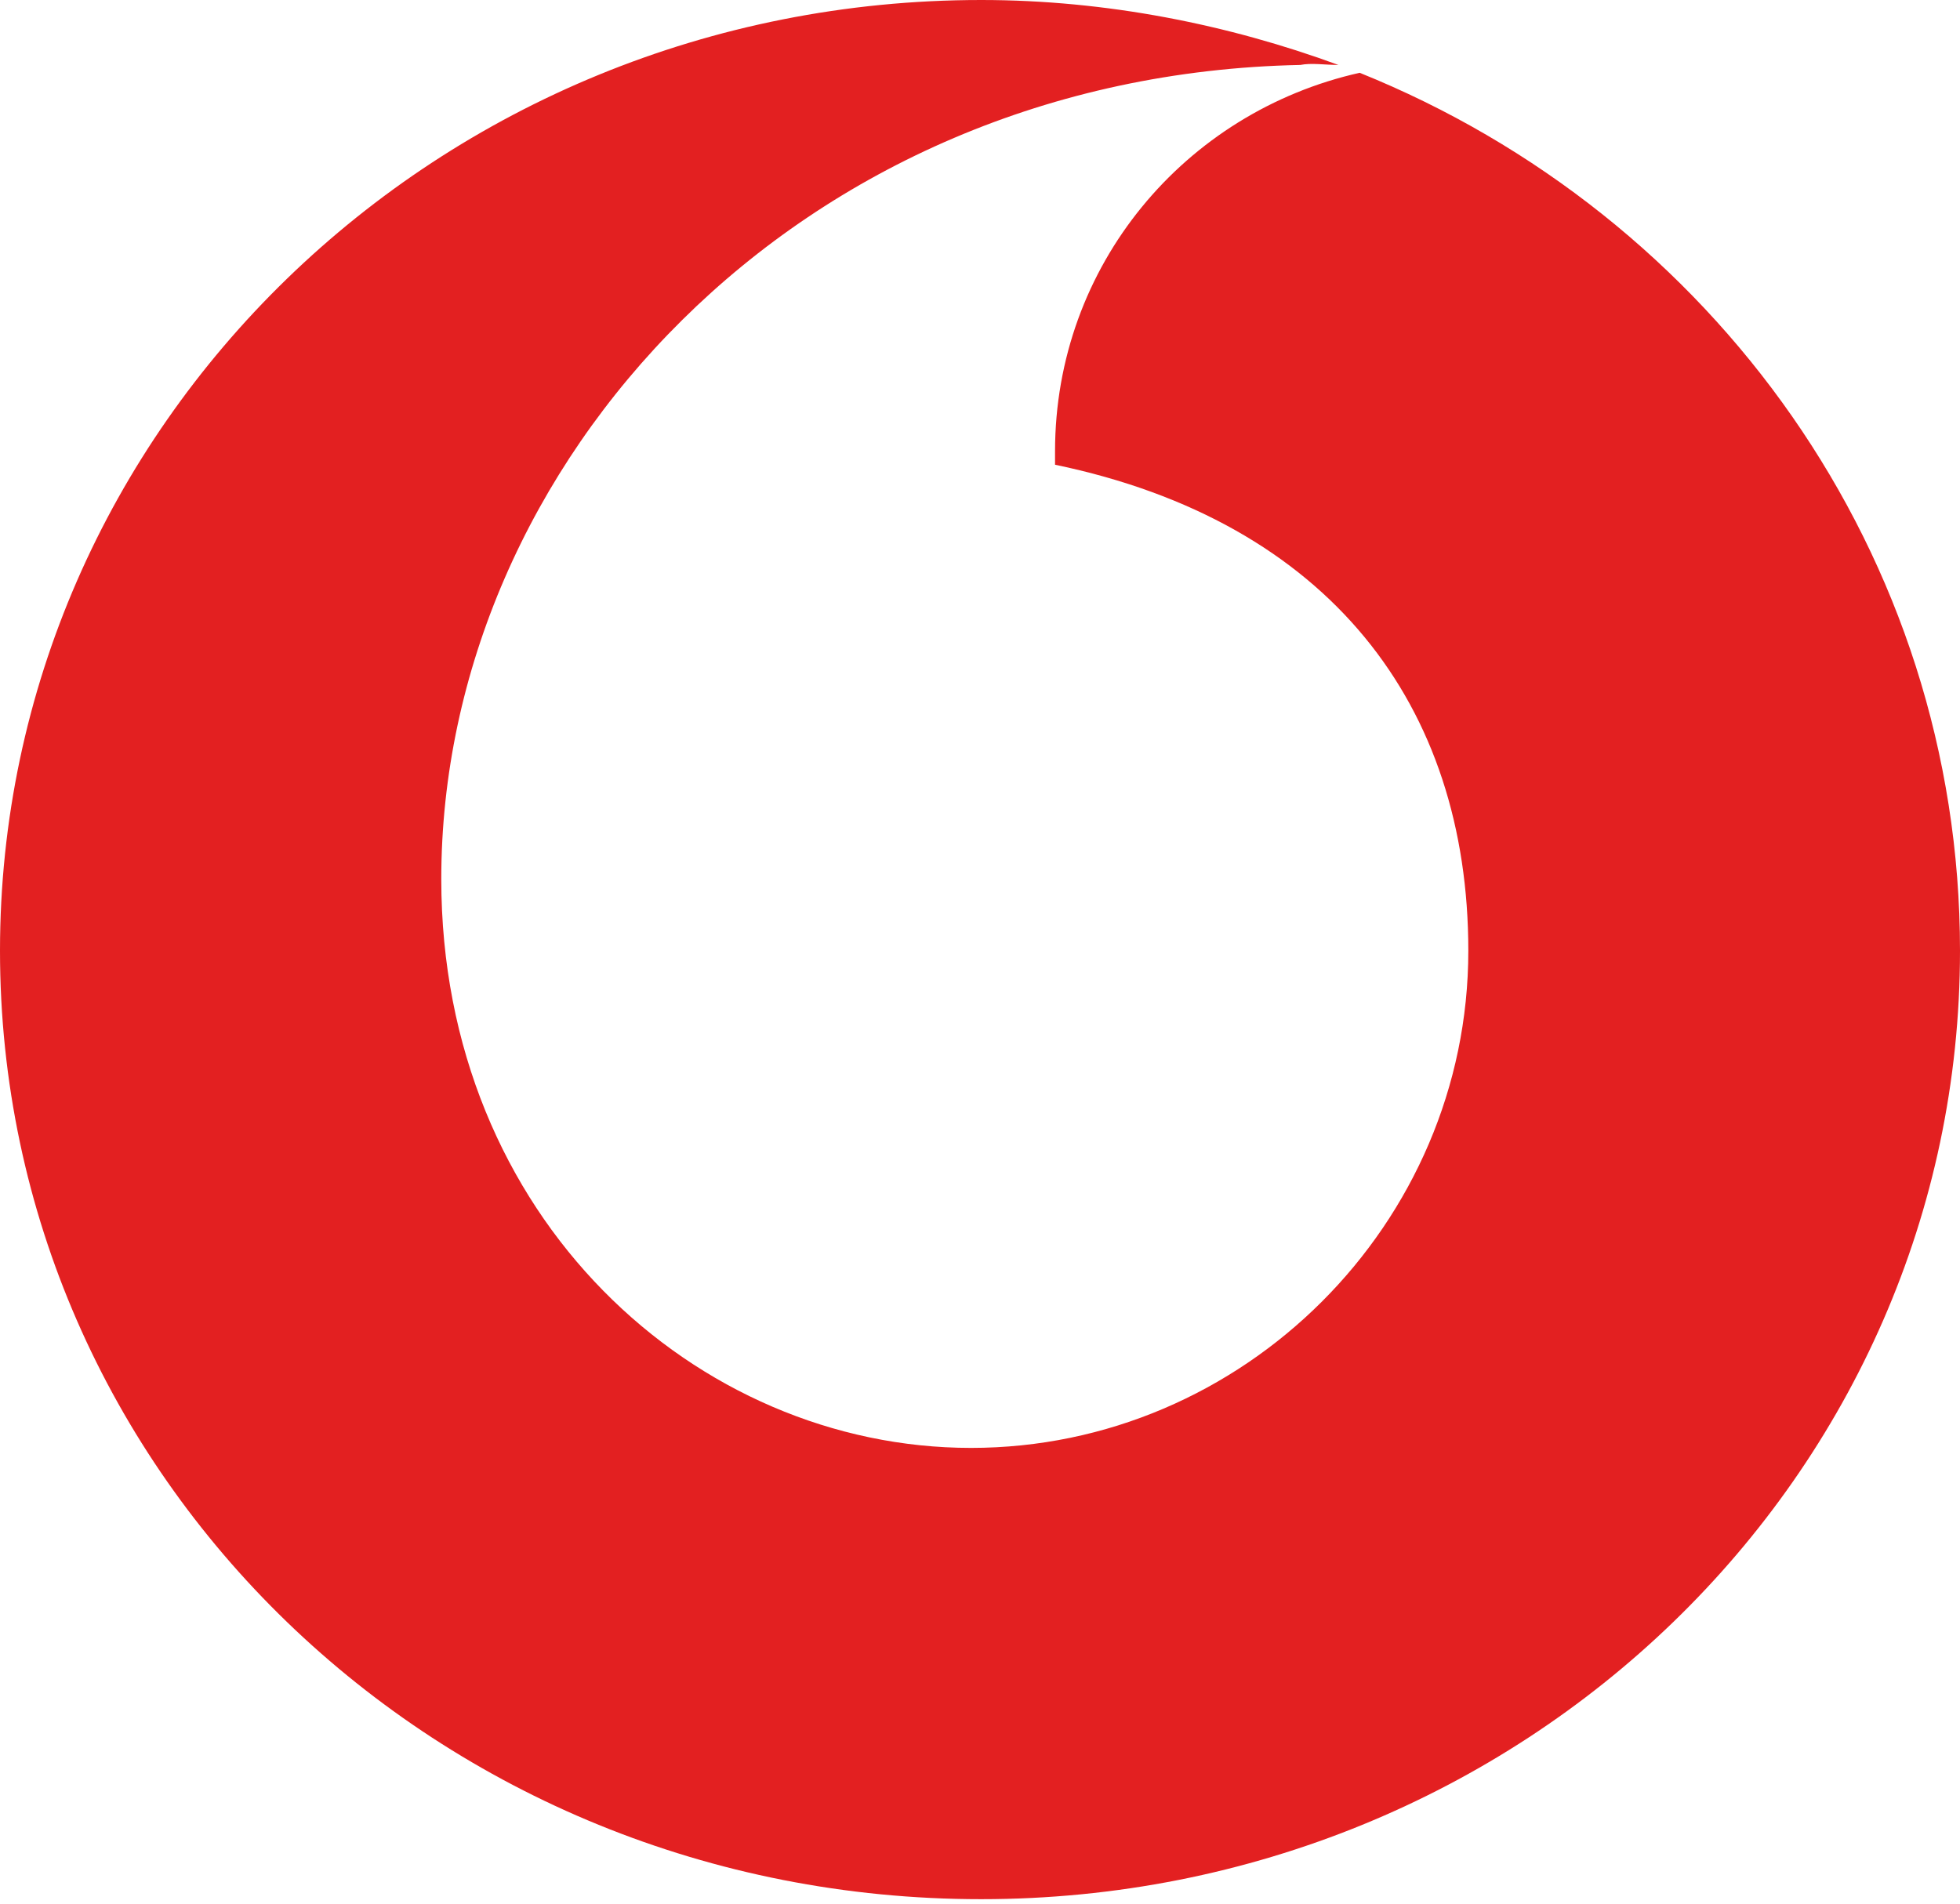
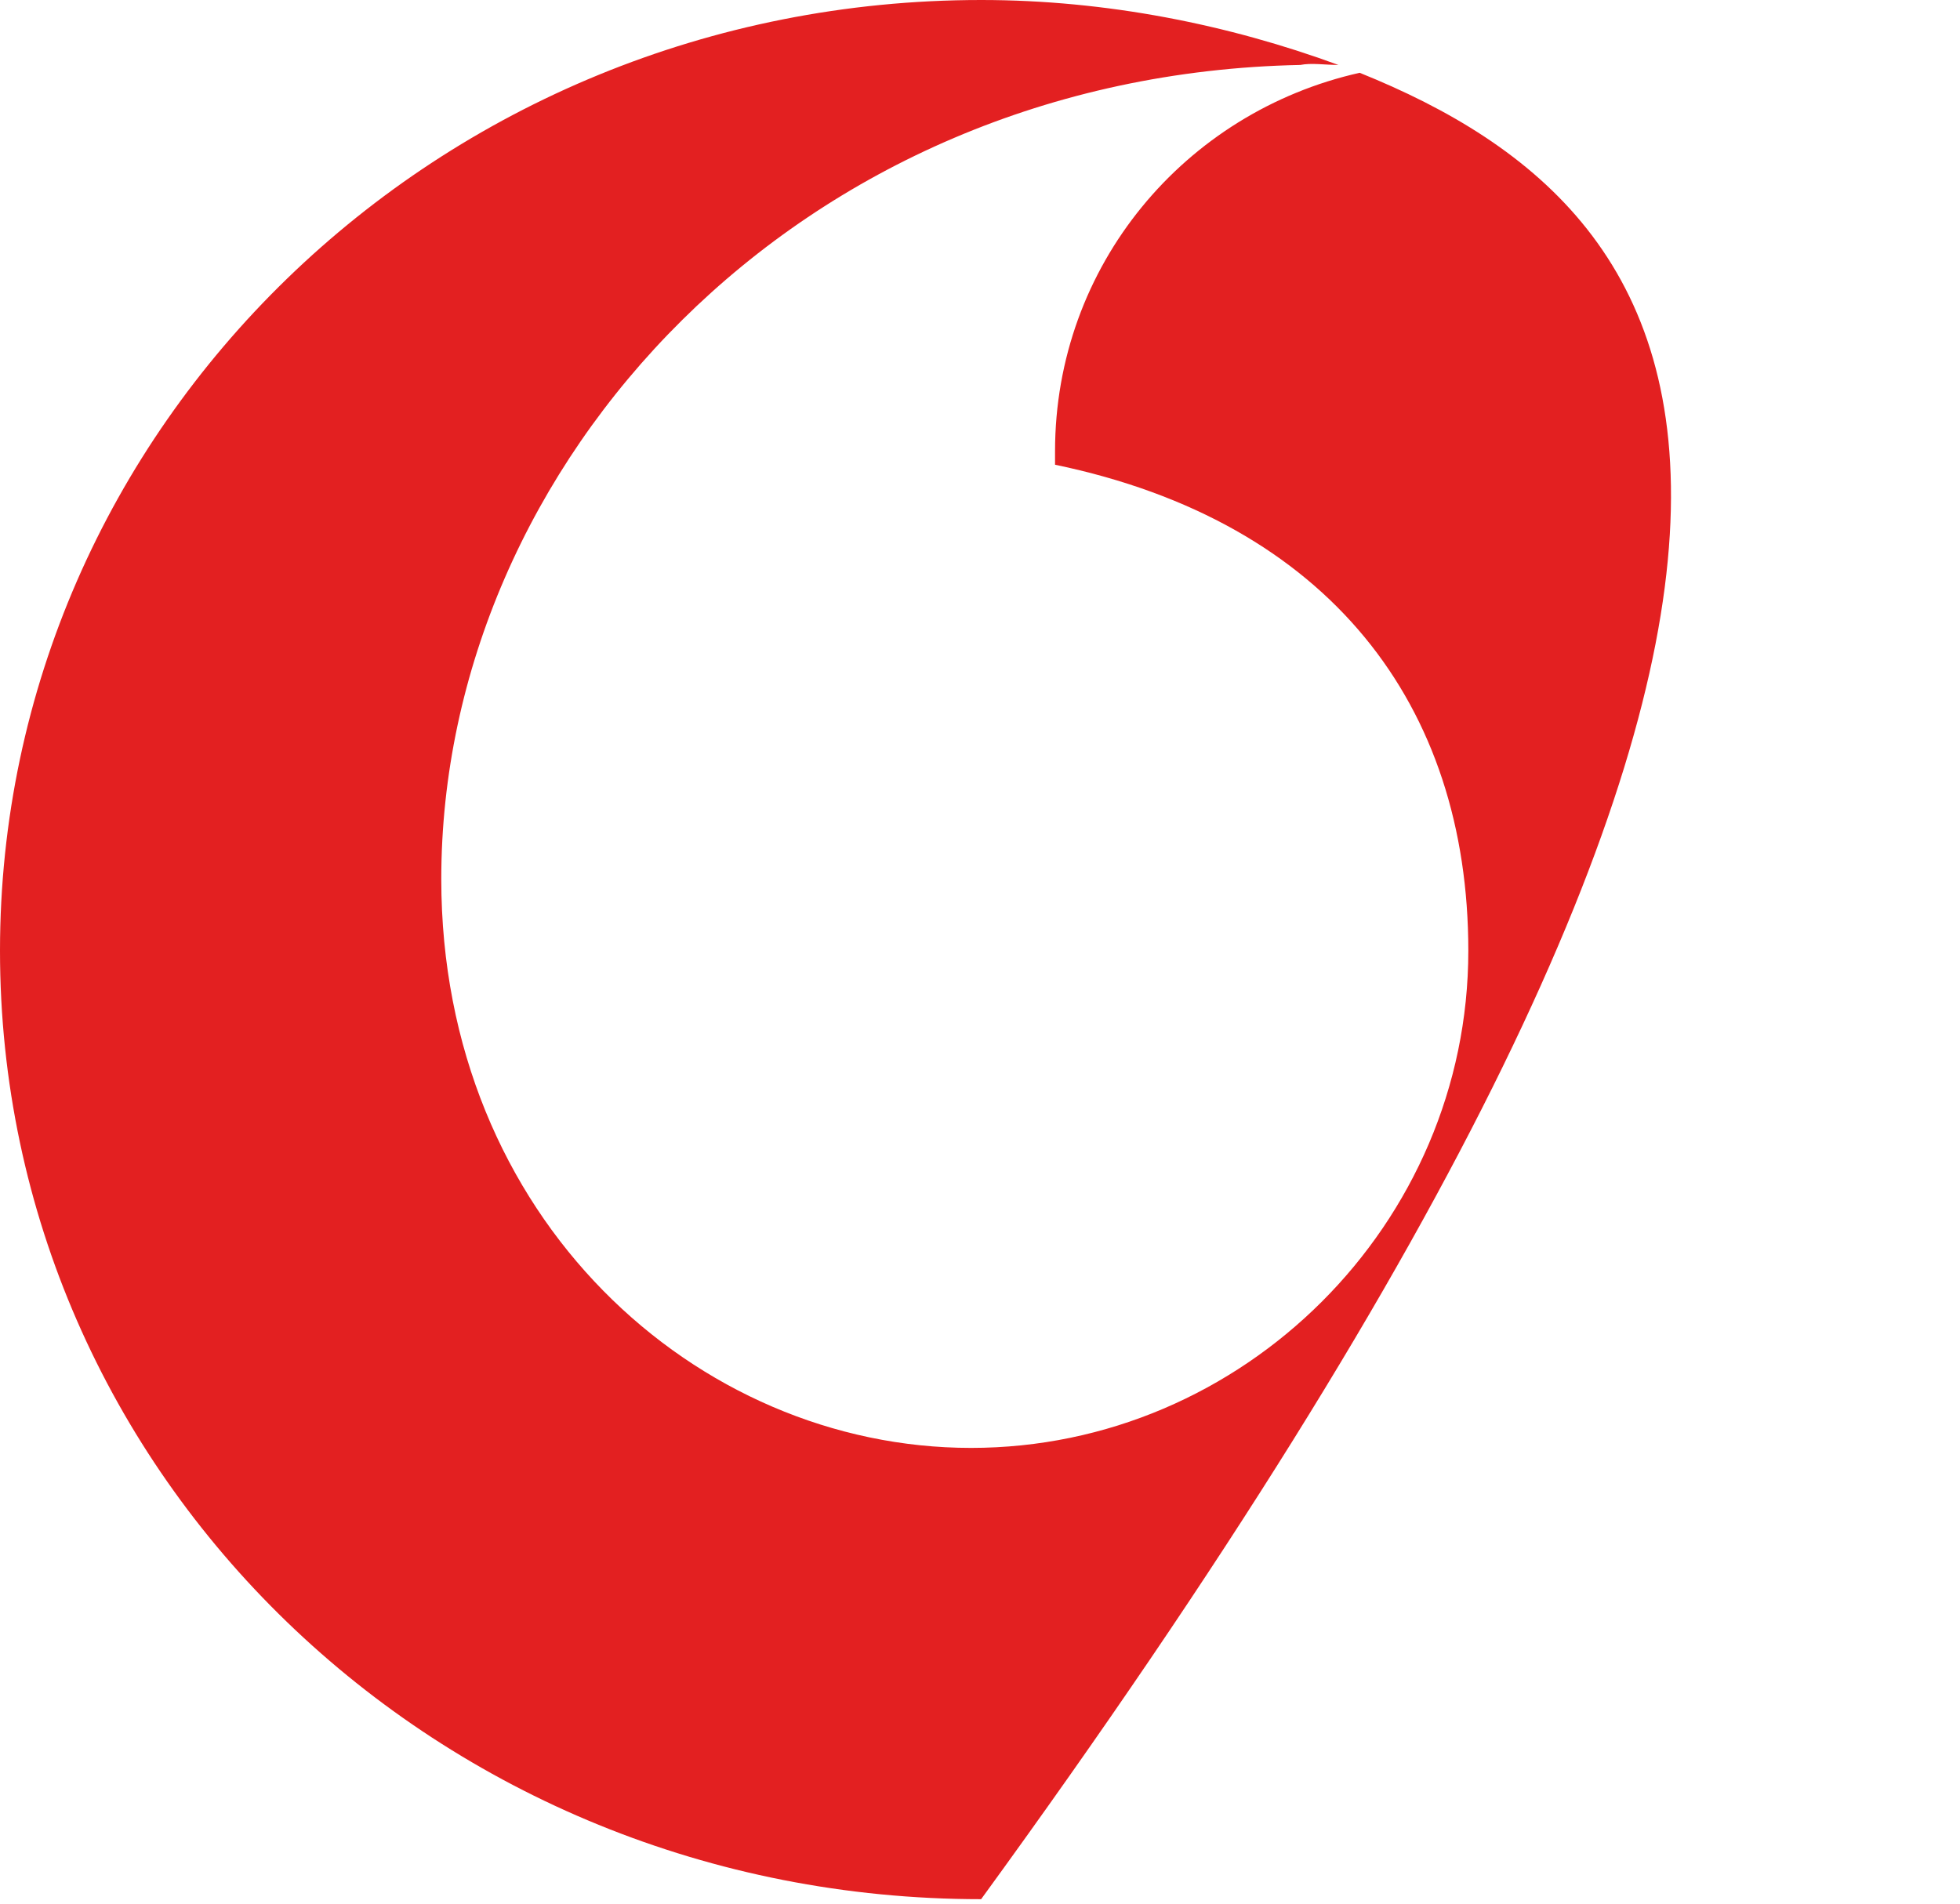
<svg xmlns="http://www.w3.org/2000/svg" width="175" height="170" viewBox="0 0 175 170" fill="none">
-   <path fill-rule="evenodd" clip-rule="evenodd" d="M87.6 169.6C135.9 169.6 175 131.8 175 84.9C175 49.5 152.9 19.2 121.4 6.5C105.8 10 94.2 23.7 94.2 40.3C94.2 40.8 94.2 41 94.2 41.5C118.7 46.6 131.1 63 131.1 84.9C131.1 109.3 111 129.3 86.7 129.3C62.2 129.3 39.4 108.8 39.4 78.5C39.4 41.4 71.2 6.7 116.1 5.8C117.1 5.6 118.3 5.8 119.5 5.8C109.7 2.2 98.8 0 87.6 0C39.1 0 0 38.1 0 84.9C0 131.8 39.1 169.6 87.6 169.6Z" fill="#E32021" />
+   <path fill-rule="evenodd" clip-rule="evenodd" d="M87.6 169.6C175 49.5 152.9 19.2 121.4 6.5C105.8 10 94.2 23.7 94.2 40.3C94.2 40.8 94.2 41 94.2 41.5C118.7 46.6 131.1 63 131.1 84.9C131.1 109.3 111 129.3 86.7 129.3C62.2 129.3 39.4 108.8 39.4 78.5C39.4 41.4 71.2 6.7 116.1 5.8C117.1 5.6 118.3 5.8 119.5 5.8C109.7 2.2 98.8 0 87.6 0C39.1 0 0 38.1 0 84.9C0 131.8 39.1 169.6 87.6 169.6Z" fill="#E32021" />
</svg>